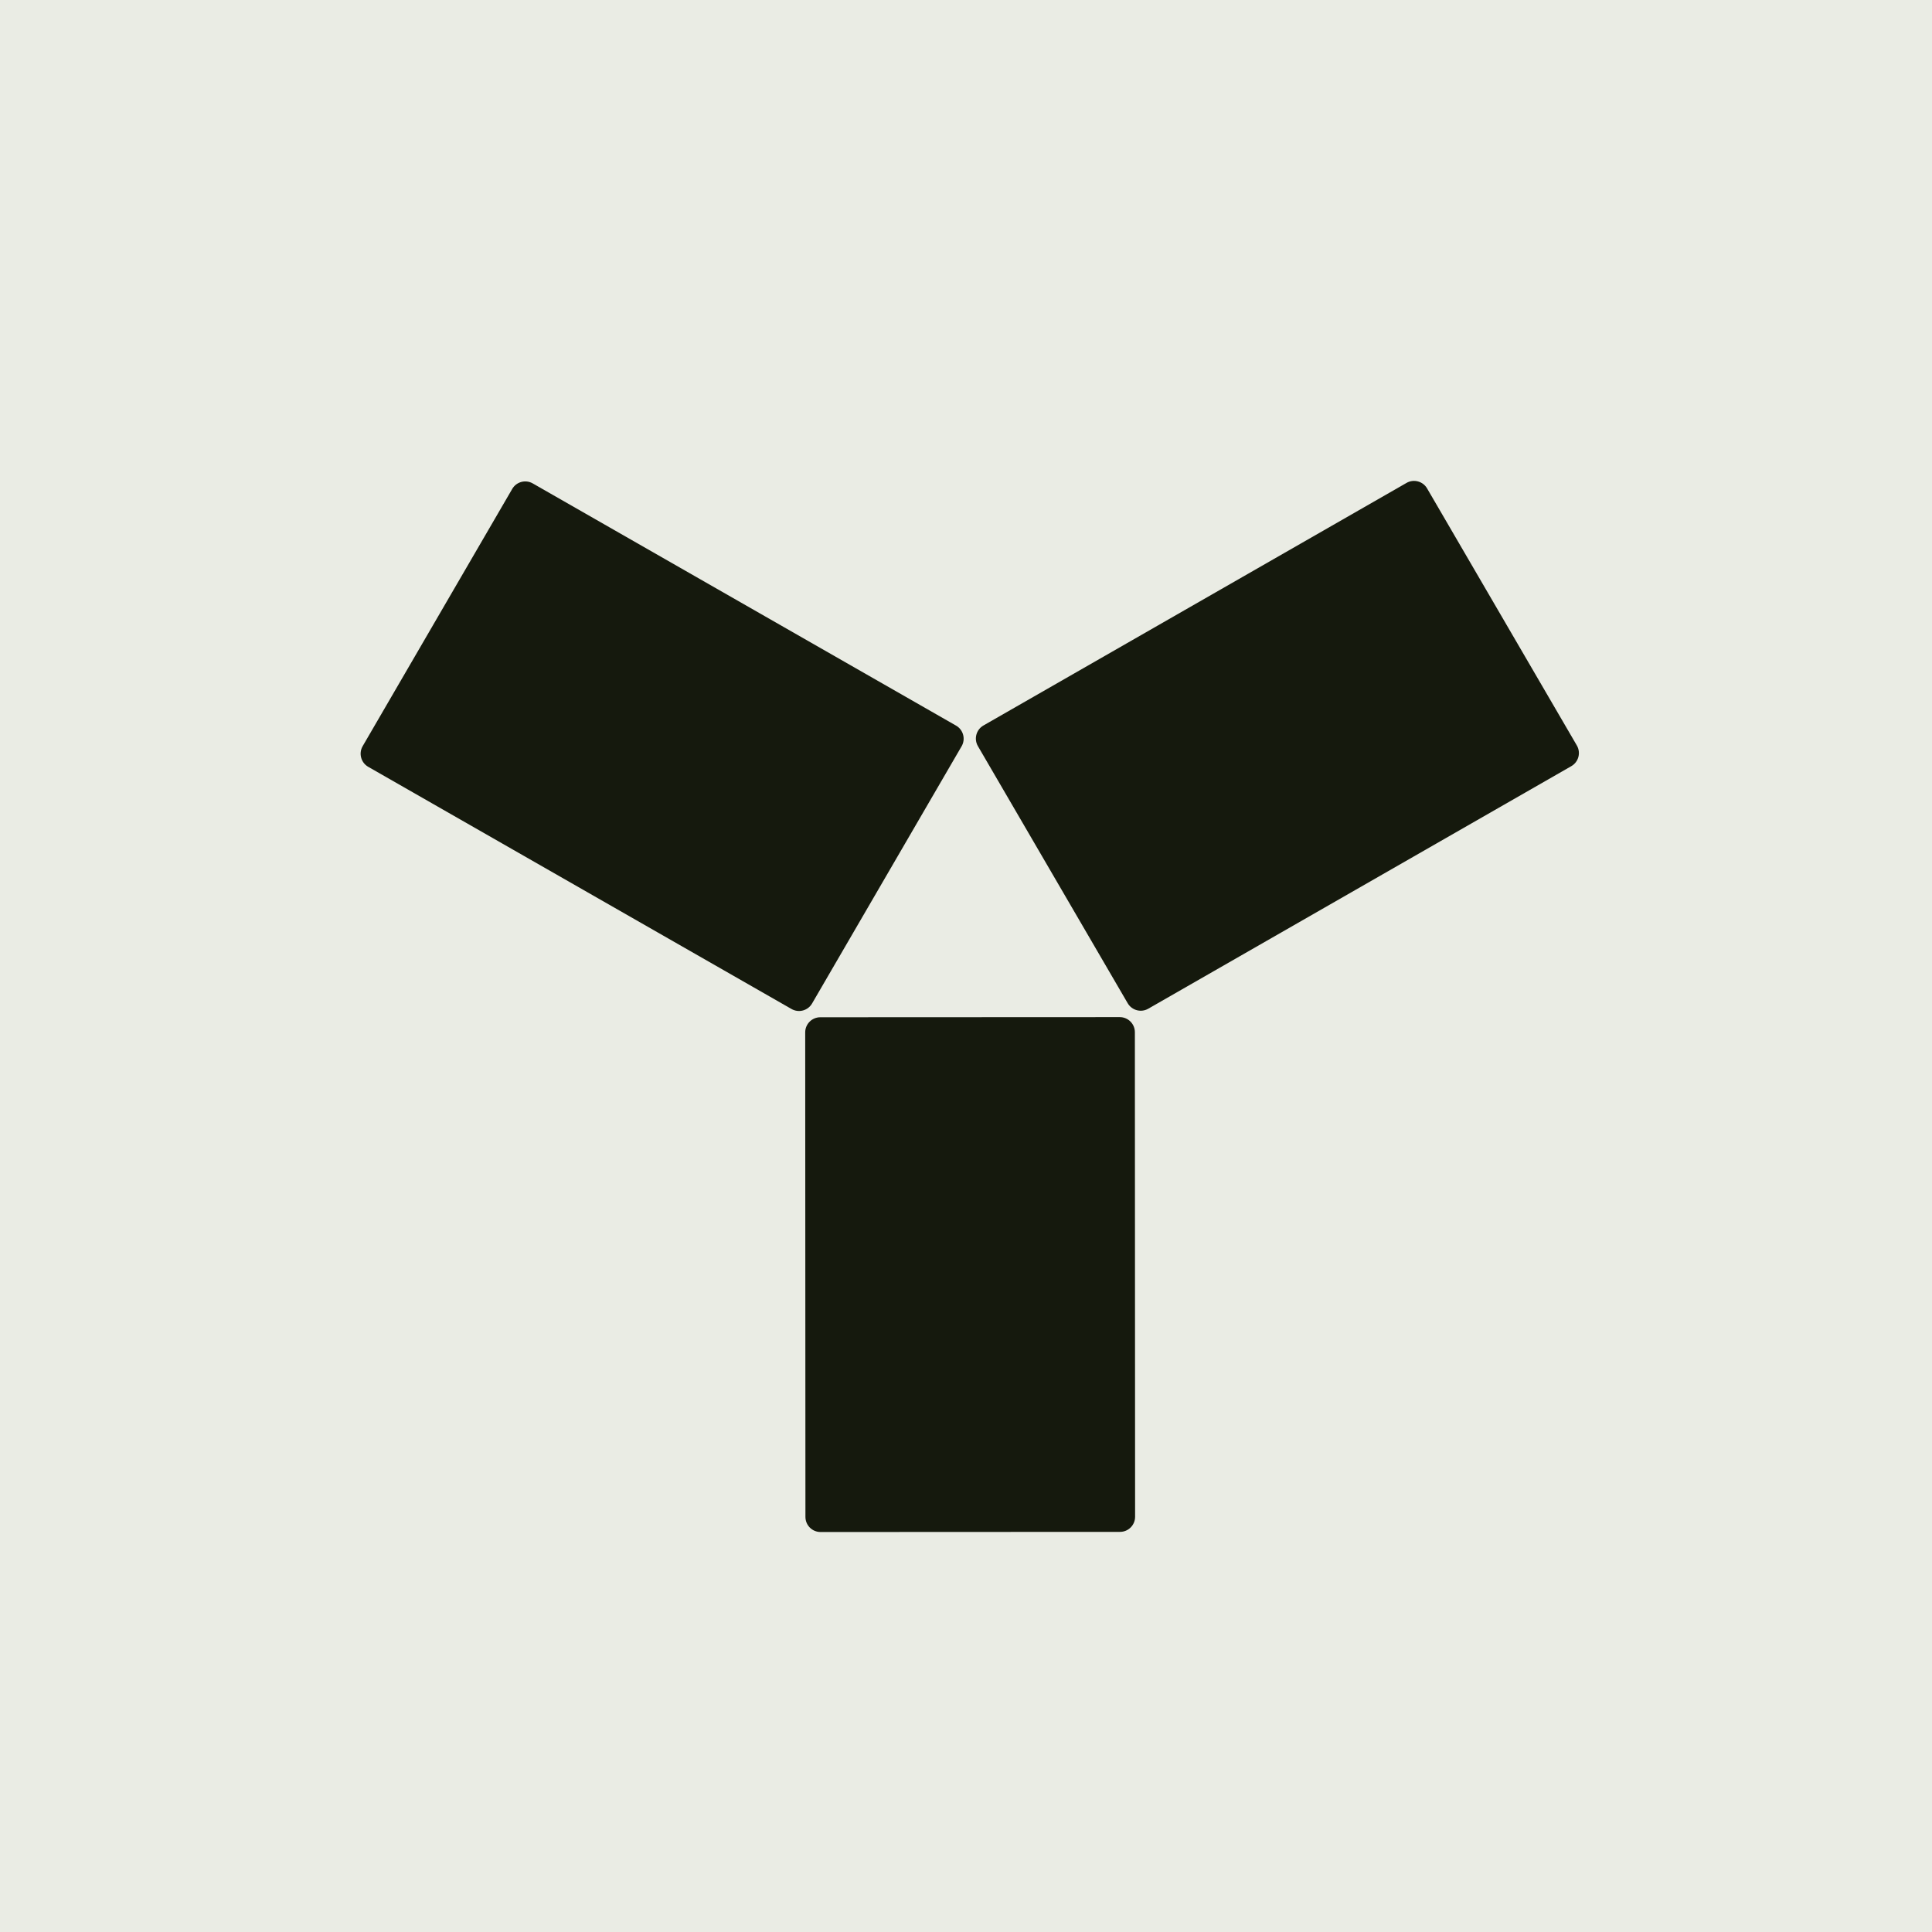
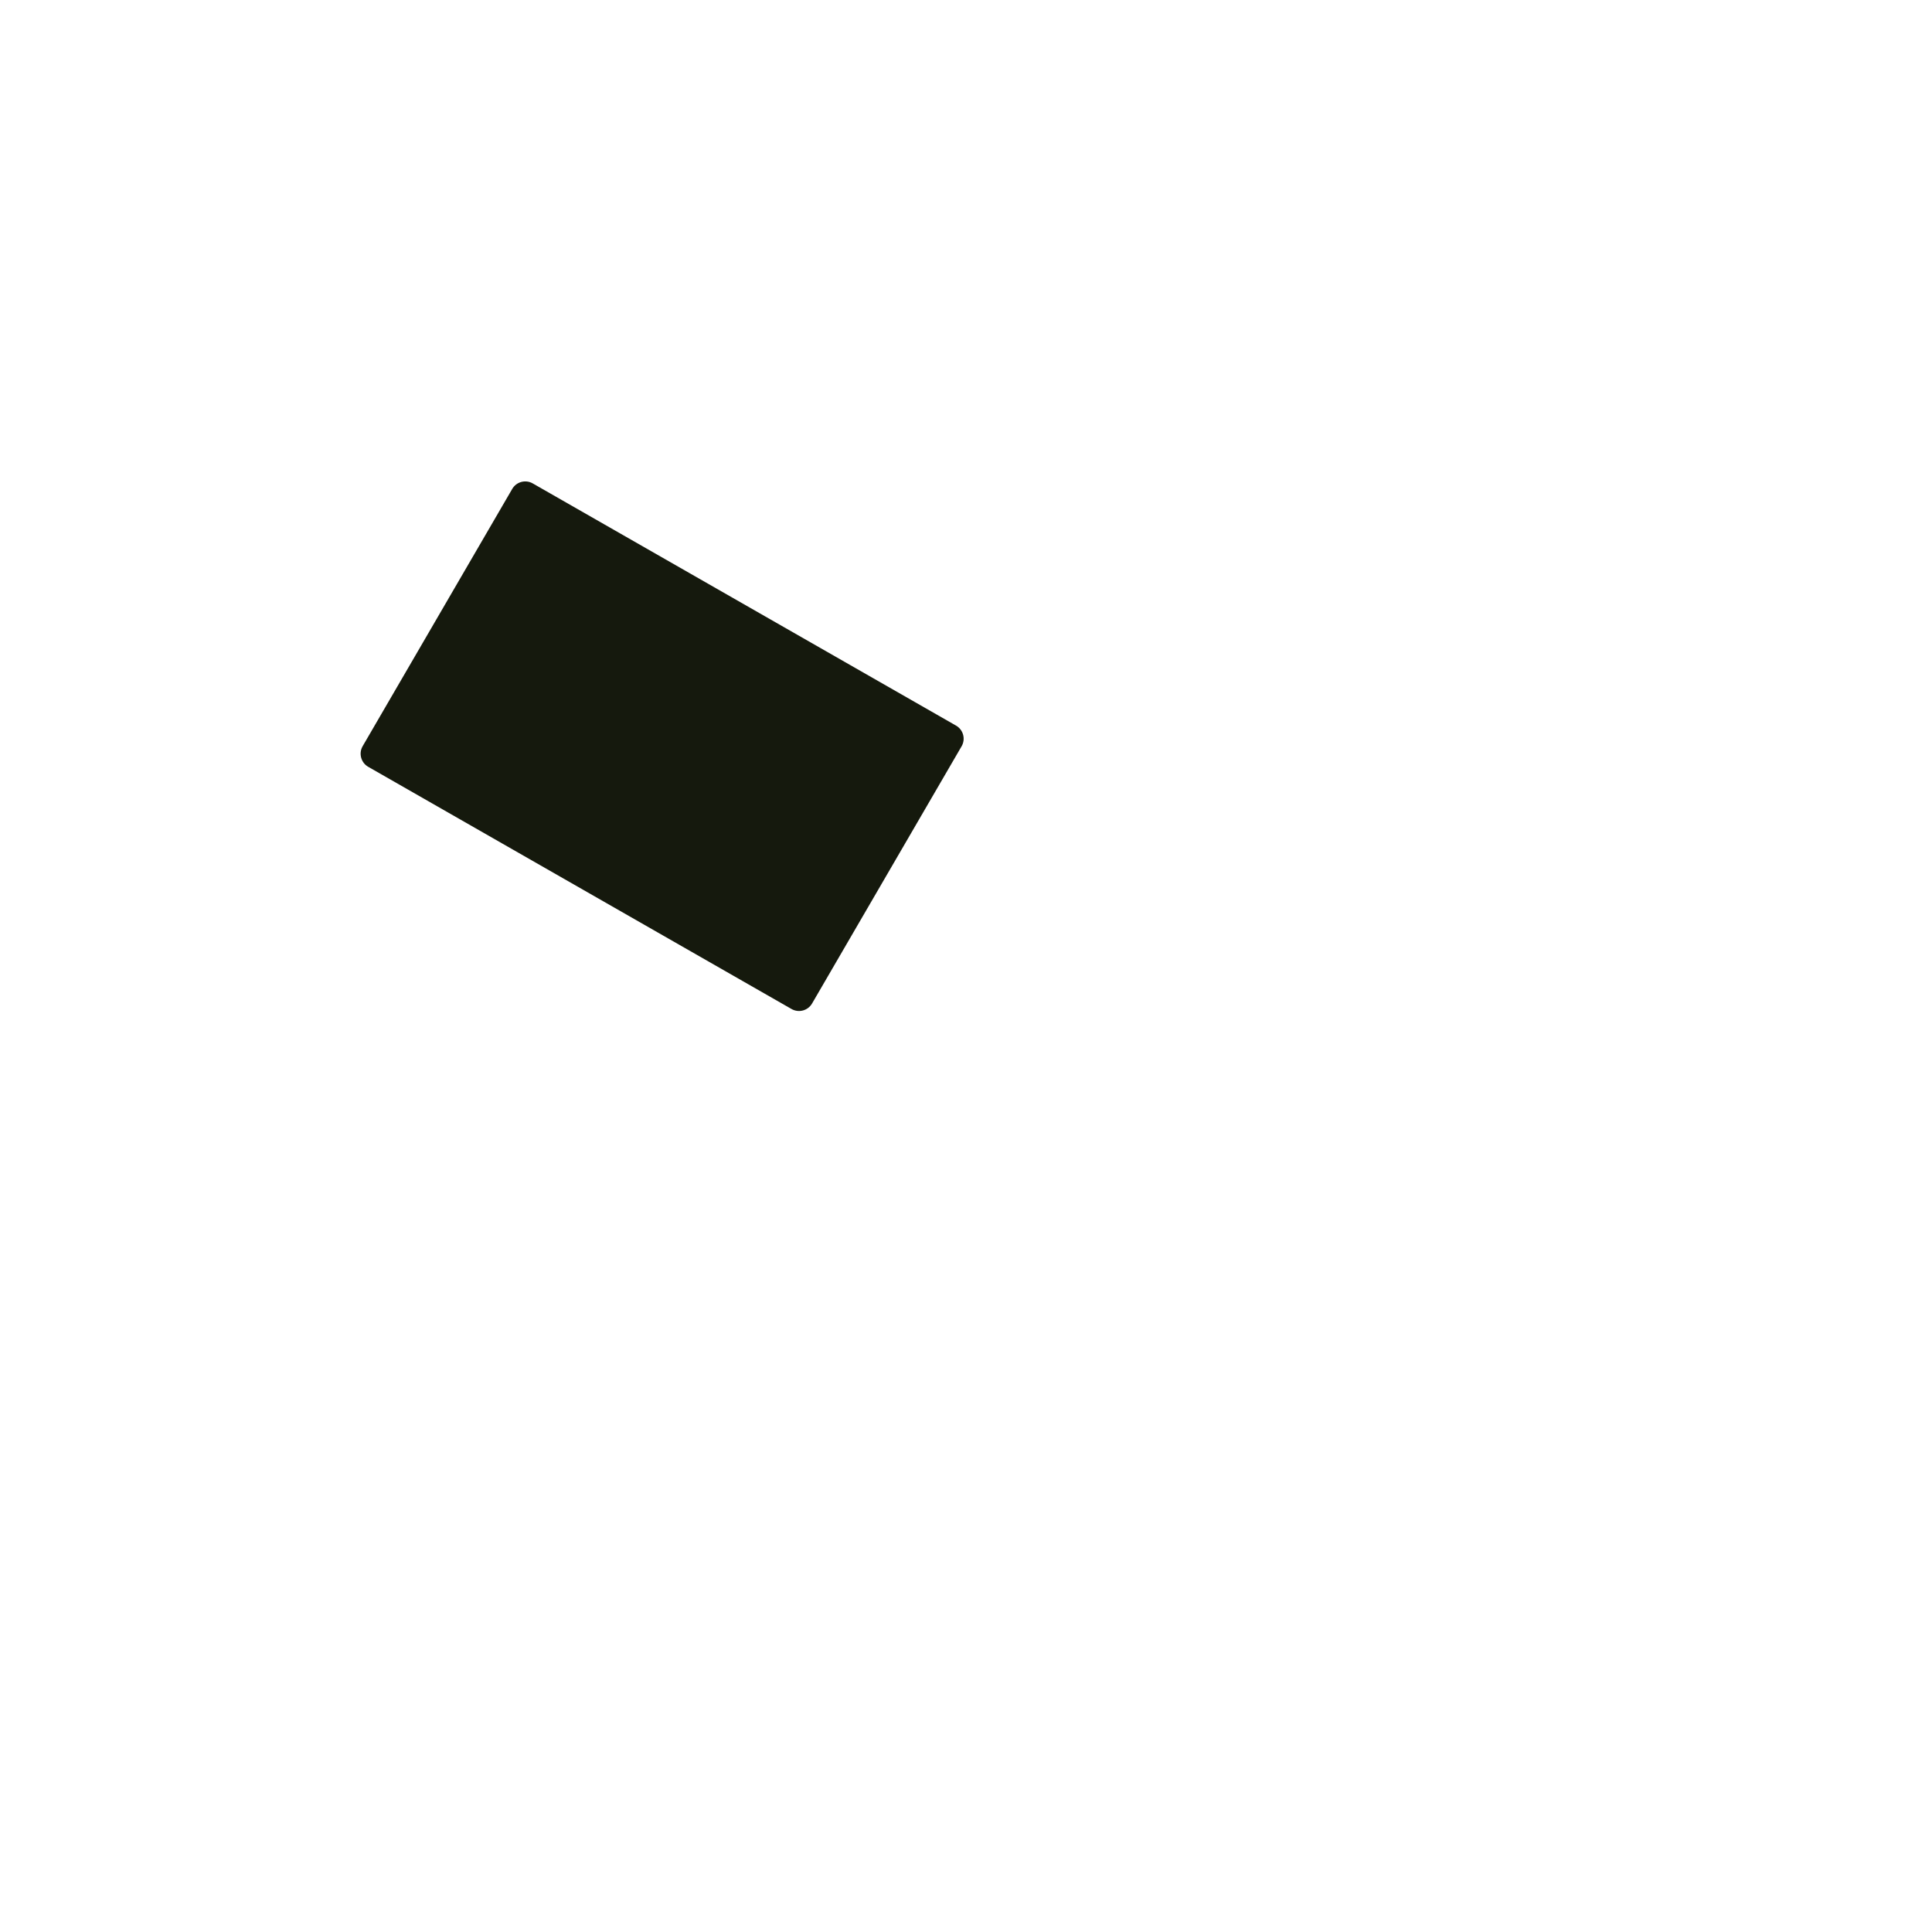
<svg xmlns="http://www.w3.org/2000/svg" width="256" height="256" viewBox="0 0 256 256" fill="none">
-   <rect width="256" height="256" fill="#EAECE4" />
-   <path d="M106.724 201C106.724 202.105 107.62 203 108.725 202.999L148.407 202.981C149.512 202.981 150.407 202.085 150.406 200.98L150.377 136.773C150.376 135.669 149.481 134.774 148.376 134.774L108.693 134.792C107.589 134.793 106.694 135.688 106.694 136.793L106.724 201Z" fill="#15190D" />
  <path d="M70.593 64.056C69.639 63.51 68.423 63.836 67.871 64.787L48.057 98.867C47.499 99.826 47.83 101.056 48.793 101.608L104.881 133.698C105.835 134.244 107.051 133.917 107.603 132.967L127.417 98.887C127.975 97.928 127.644 96.697 126.681 96.146L70.593 64.056Z" fill="#15190D" />
-   <path d="M208.207 101.52C209.17 100.968 209.499 99.737 208.94 98.778L189.095 64.716C188.542 63.766 187.326 63.441 186.373 63.988L130.314 96.129C129.351 96.681 129.022 97.911 129.581 98.871L149.425 132.933C149.979 133.882 151.195 134.208 152.148 133.661L208.207 101.52Z" fill="#15190D" />
</svg>